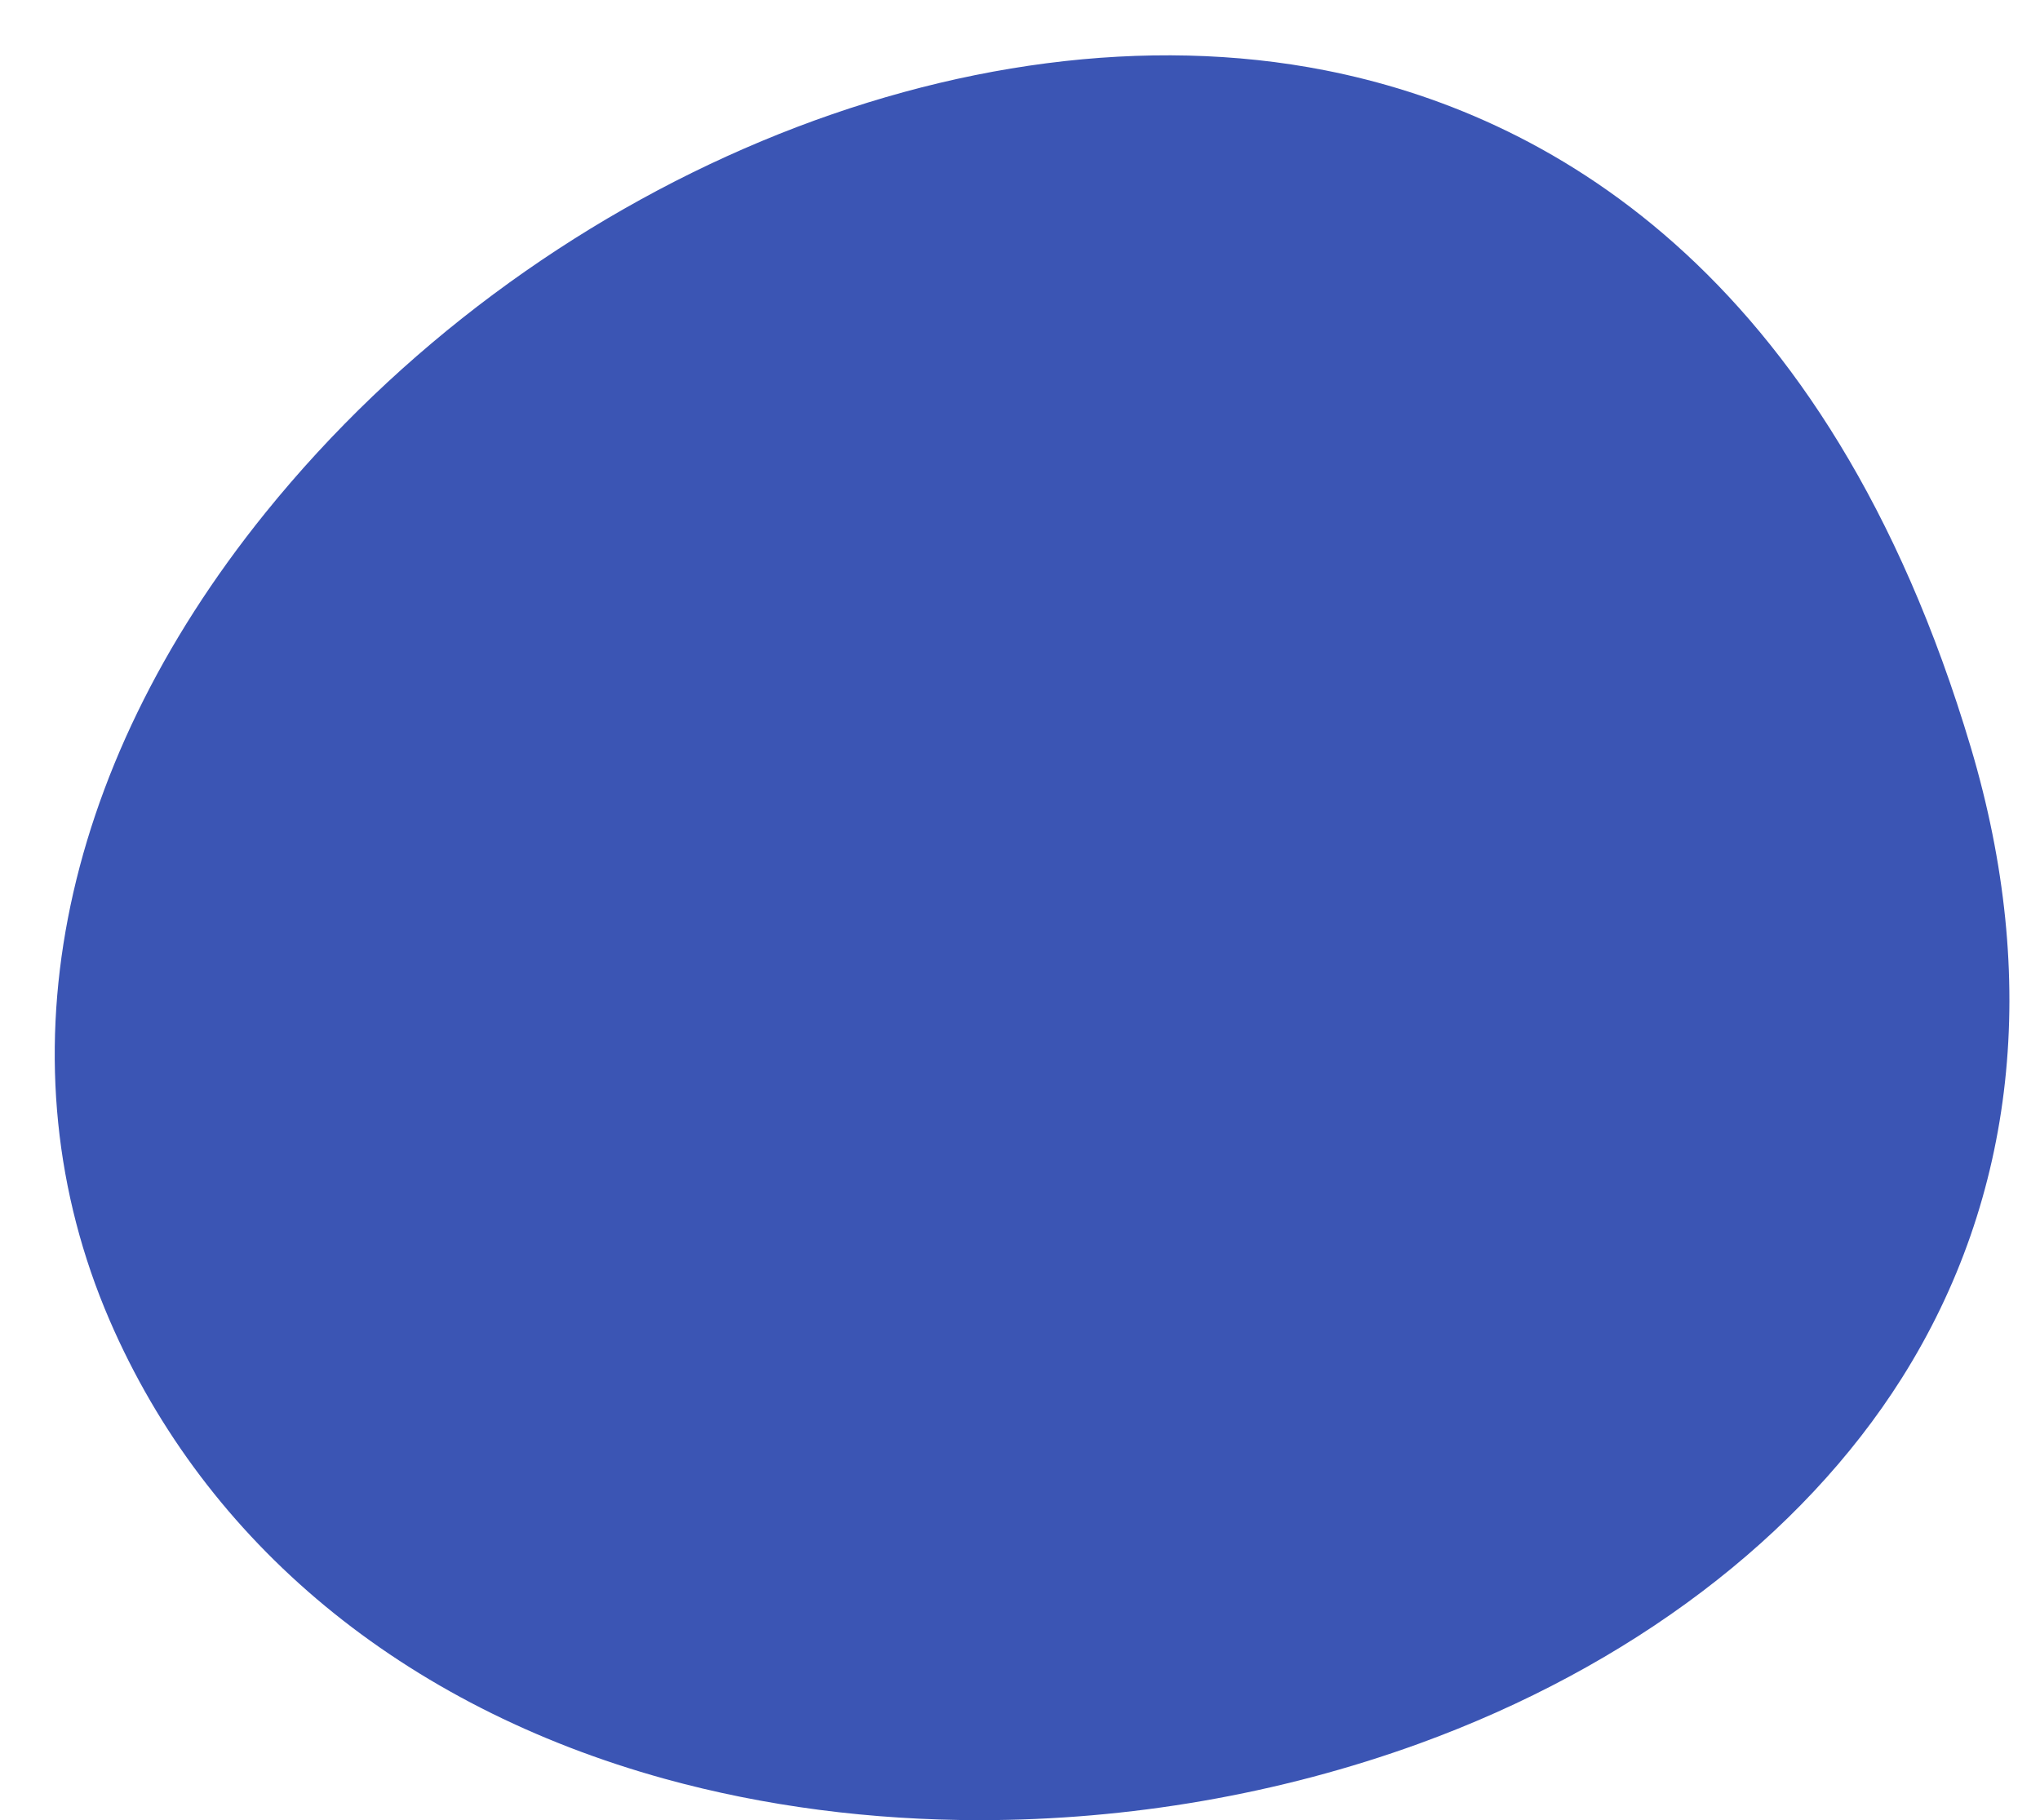
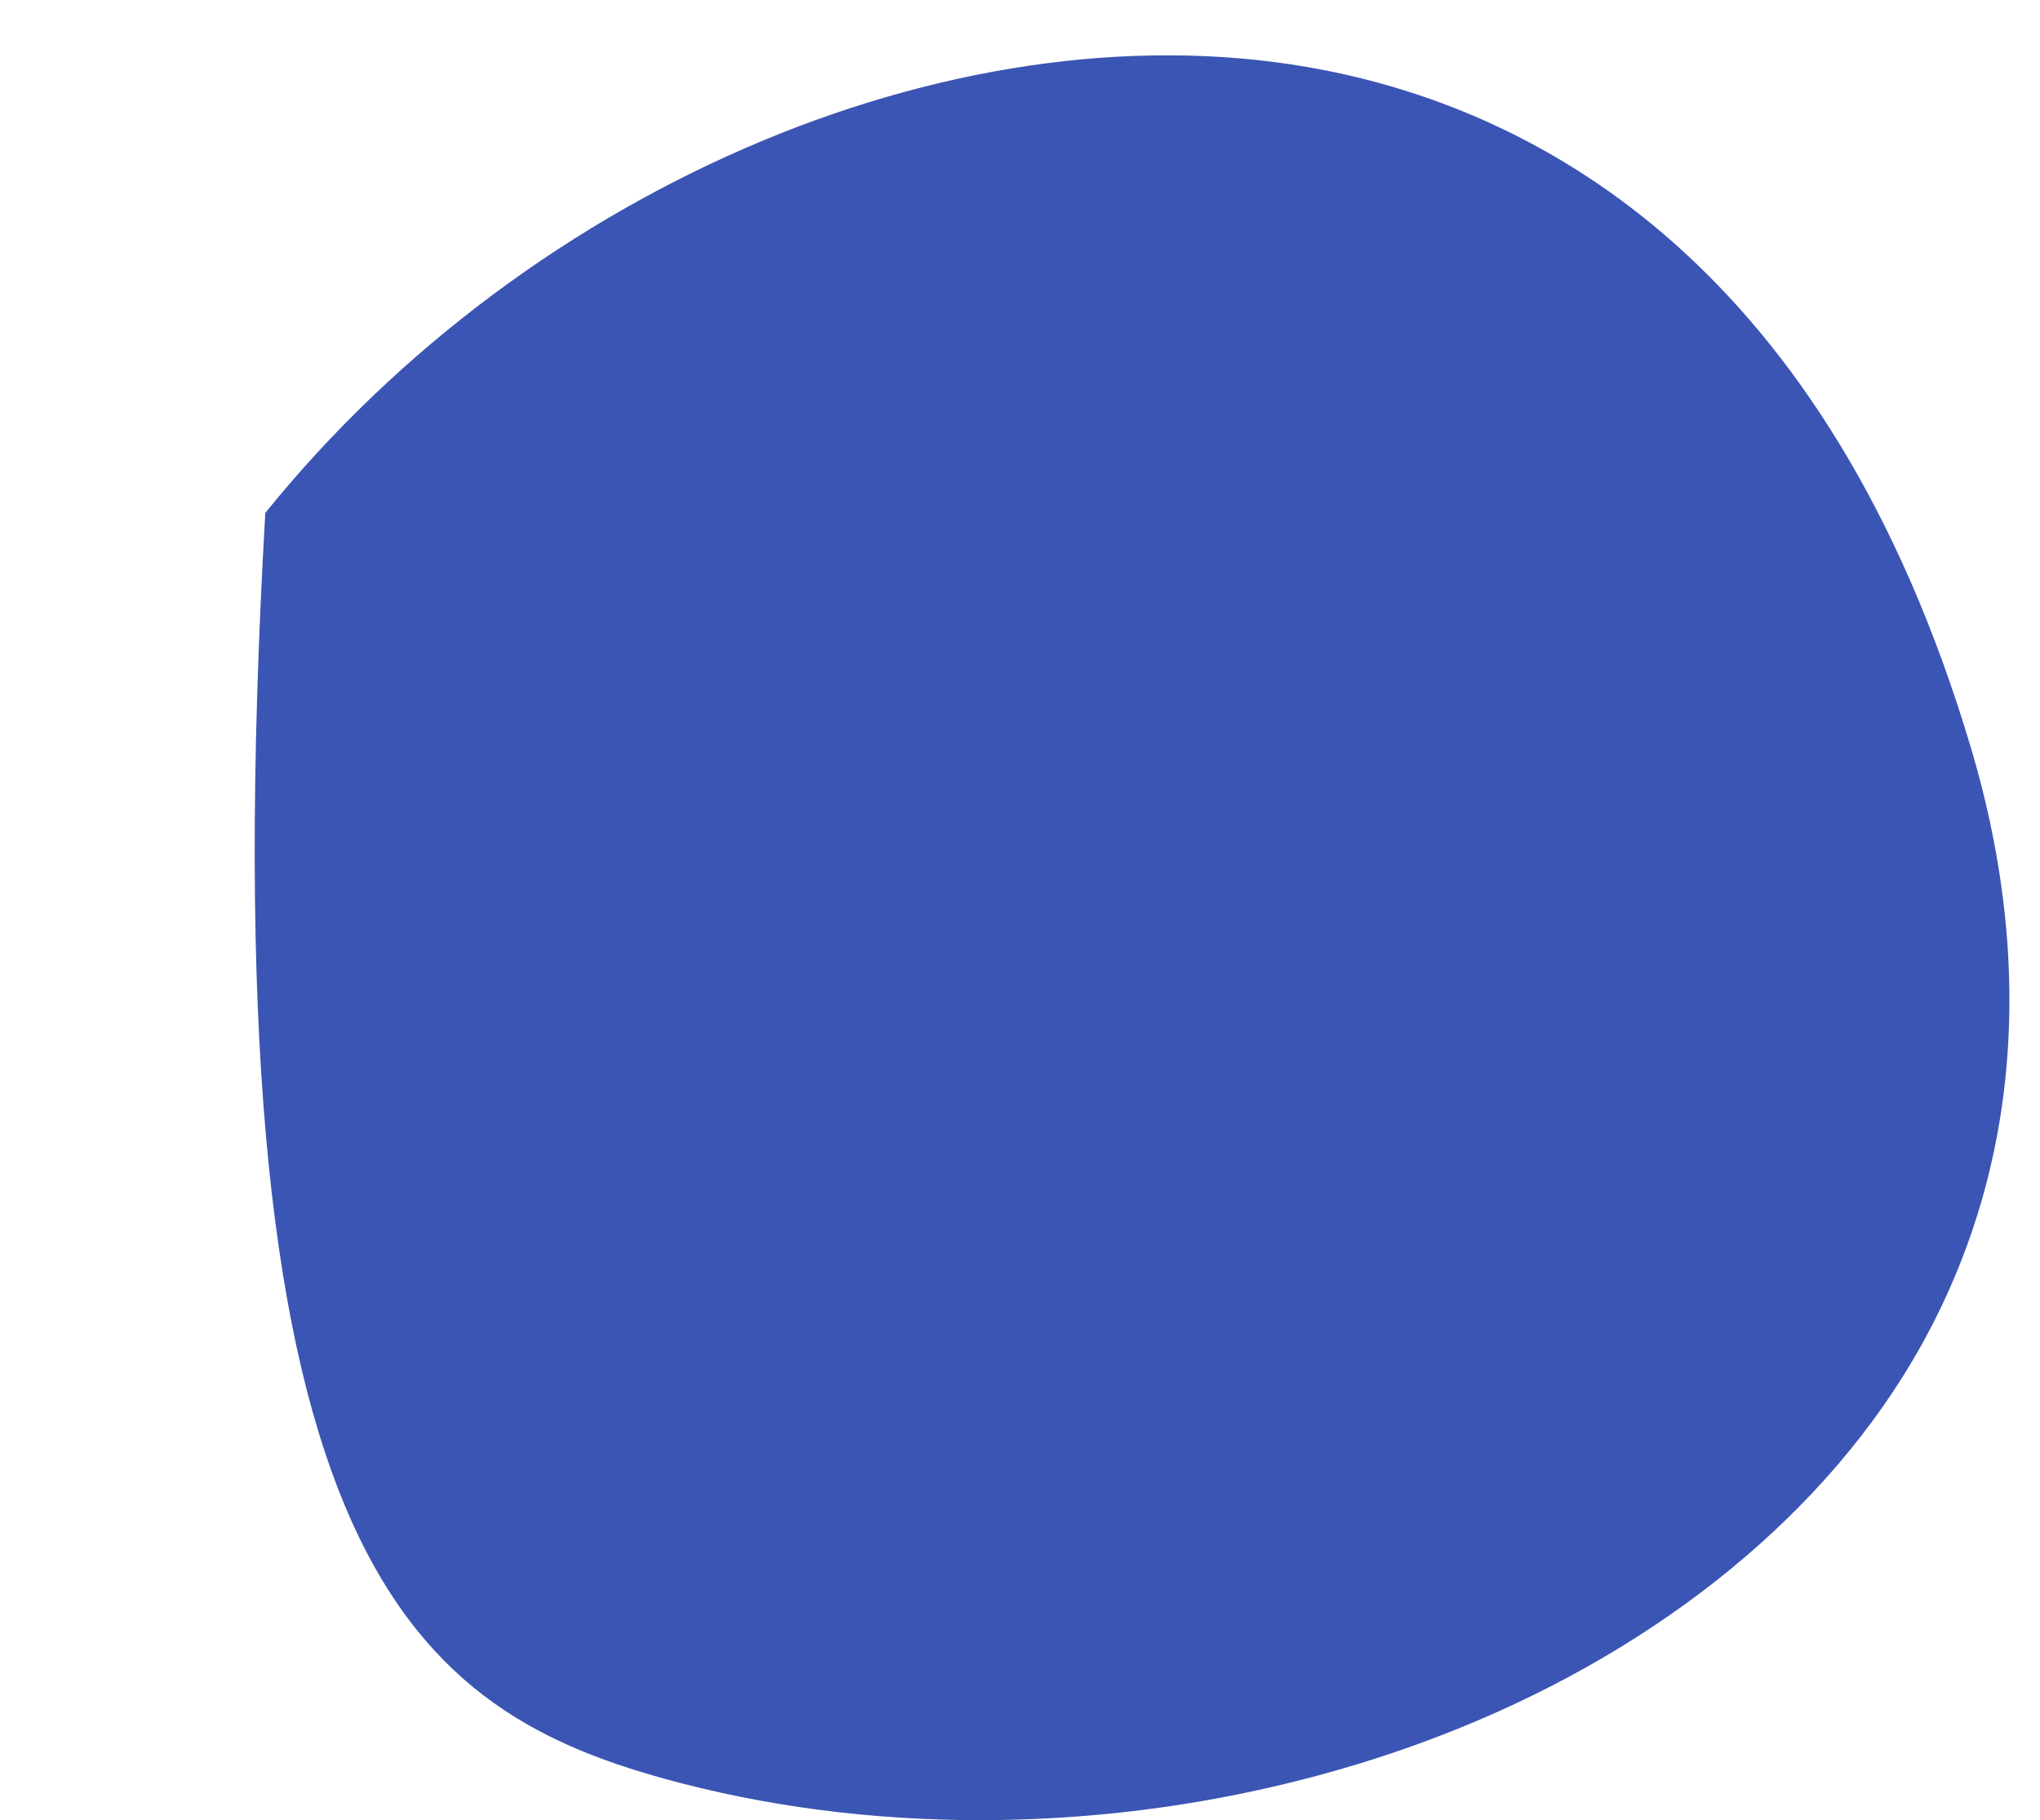
<svg xmlns="http://www.w3.org/2000/svg" fill="#000000" height="302.7" preserveAspectRatio="xMidYMid meet" version="1" viewBox="-9.1 -9.2 339.2 302.7" width="339.2" zoomAndPan="magnify">
  <g id="change1_1">
-     <path d="M 318.602 115.129 C 294.672 34.82 247.023 9.551 211.262 2.5 C 151.922 -9.211 79.441 21.059 35.012 76.109 C 0.293 119.121 -9.137 168.051 9.113 210.352 C 25.16 247.527 57.934 274.621 101.391 286.641 C 118.062 291.25 135.832 293.527 153.844 293.527 C 178.492 293.527 203.594 289.25 226.852 280.801 C 261.91 268.059 290.422 246.469 307.121 220.012 C 326.102 189.922 330.07 153.648 318.602 115.129" fill="#3b55b4" />
+     <path d="M 318.602 115.129 C 294.672 34.82 247.023 9.551 211.262 2.5 C 151.922 -9.211 79.441 21.059 35.012 76.109 C 25.16 247.527 57.934 274.621 101.391 286.641 C 118.062 291.25 135.832 293.527 153.844 293.527 C 178.492 293.527 203.594 289.25 226.852 280.801 C 261.91 268.059 290.422 246.469 307.121 220.012 C 326.102 189.922 330.07 153.648 318.602 115.129" fill="#3b55b4" />
  </g>
</svg>